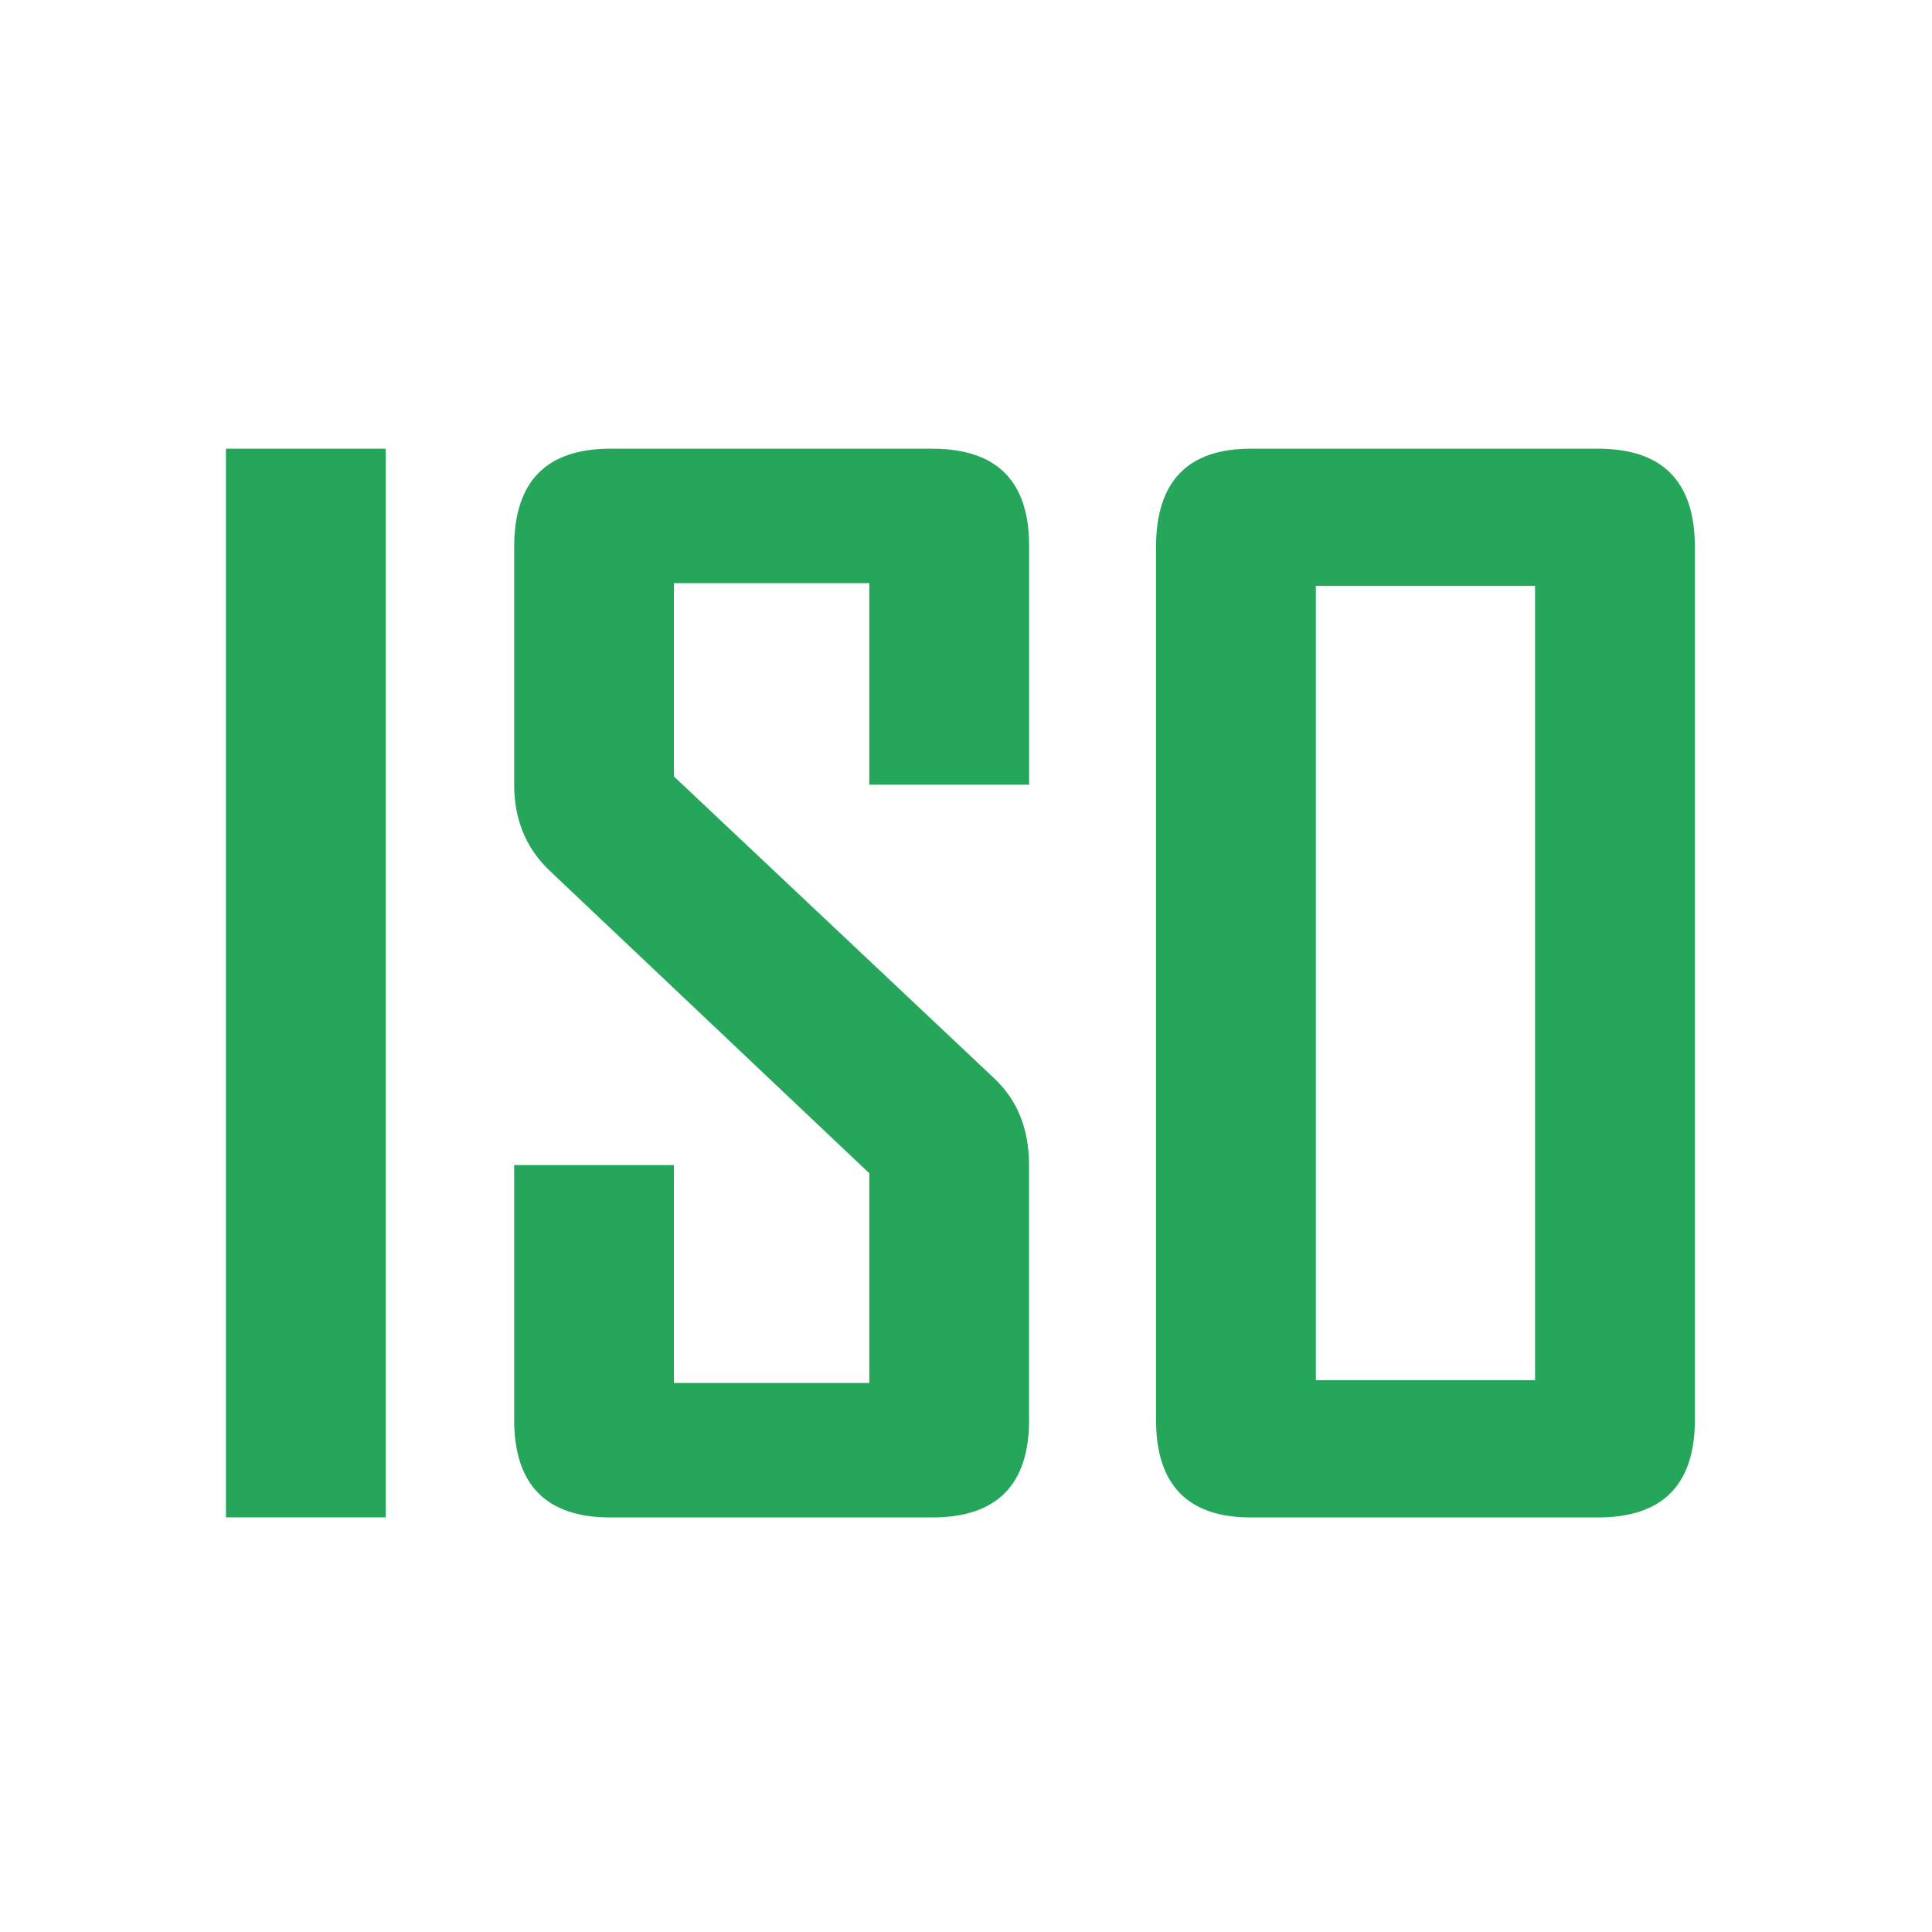
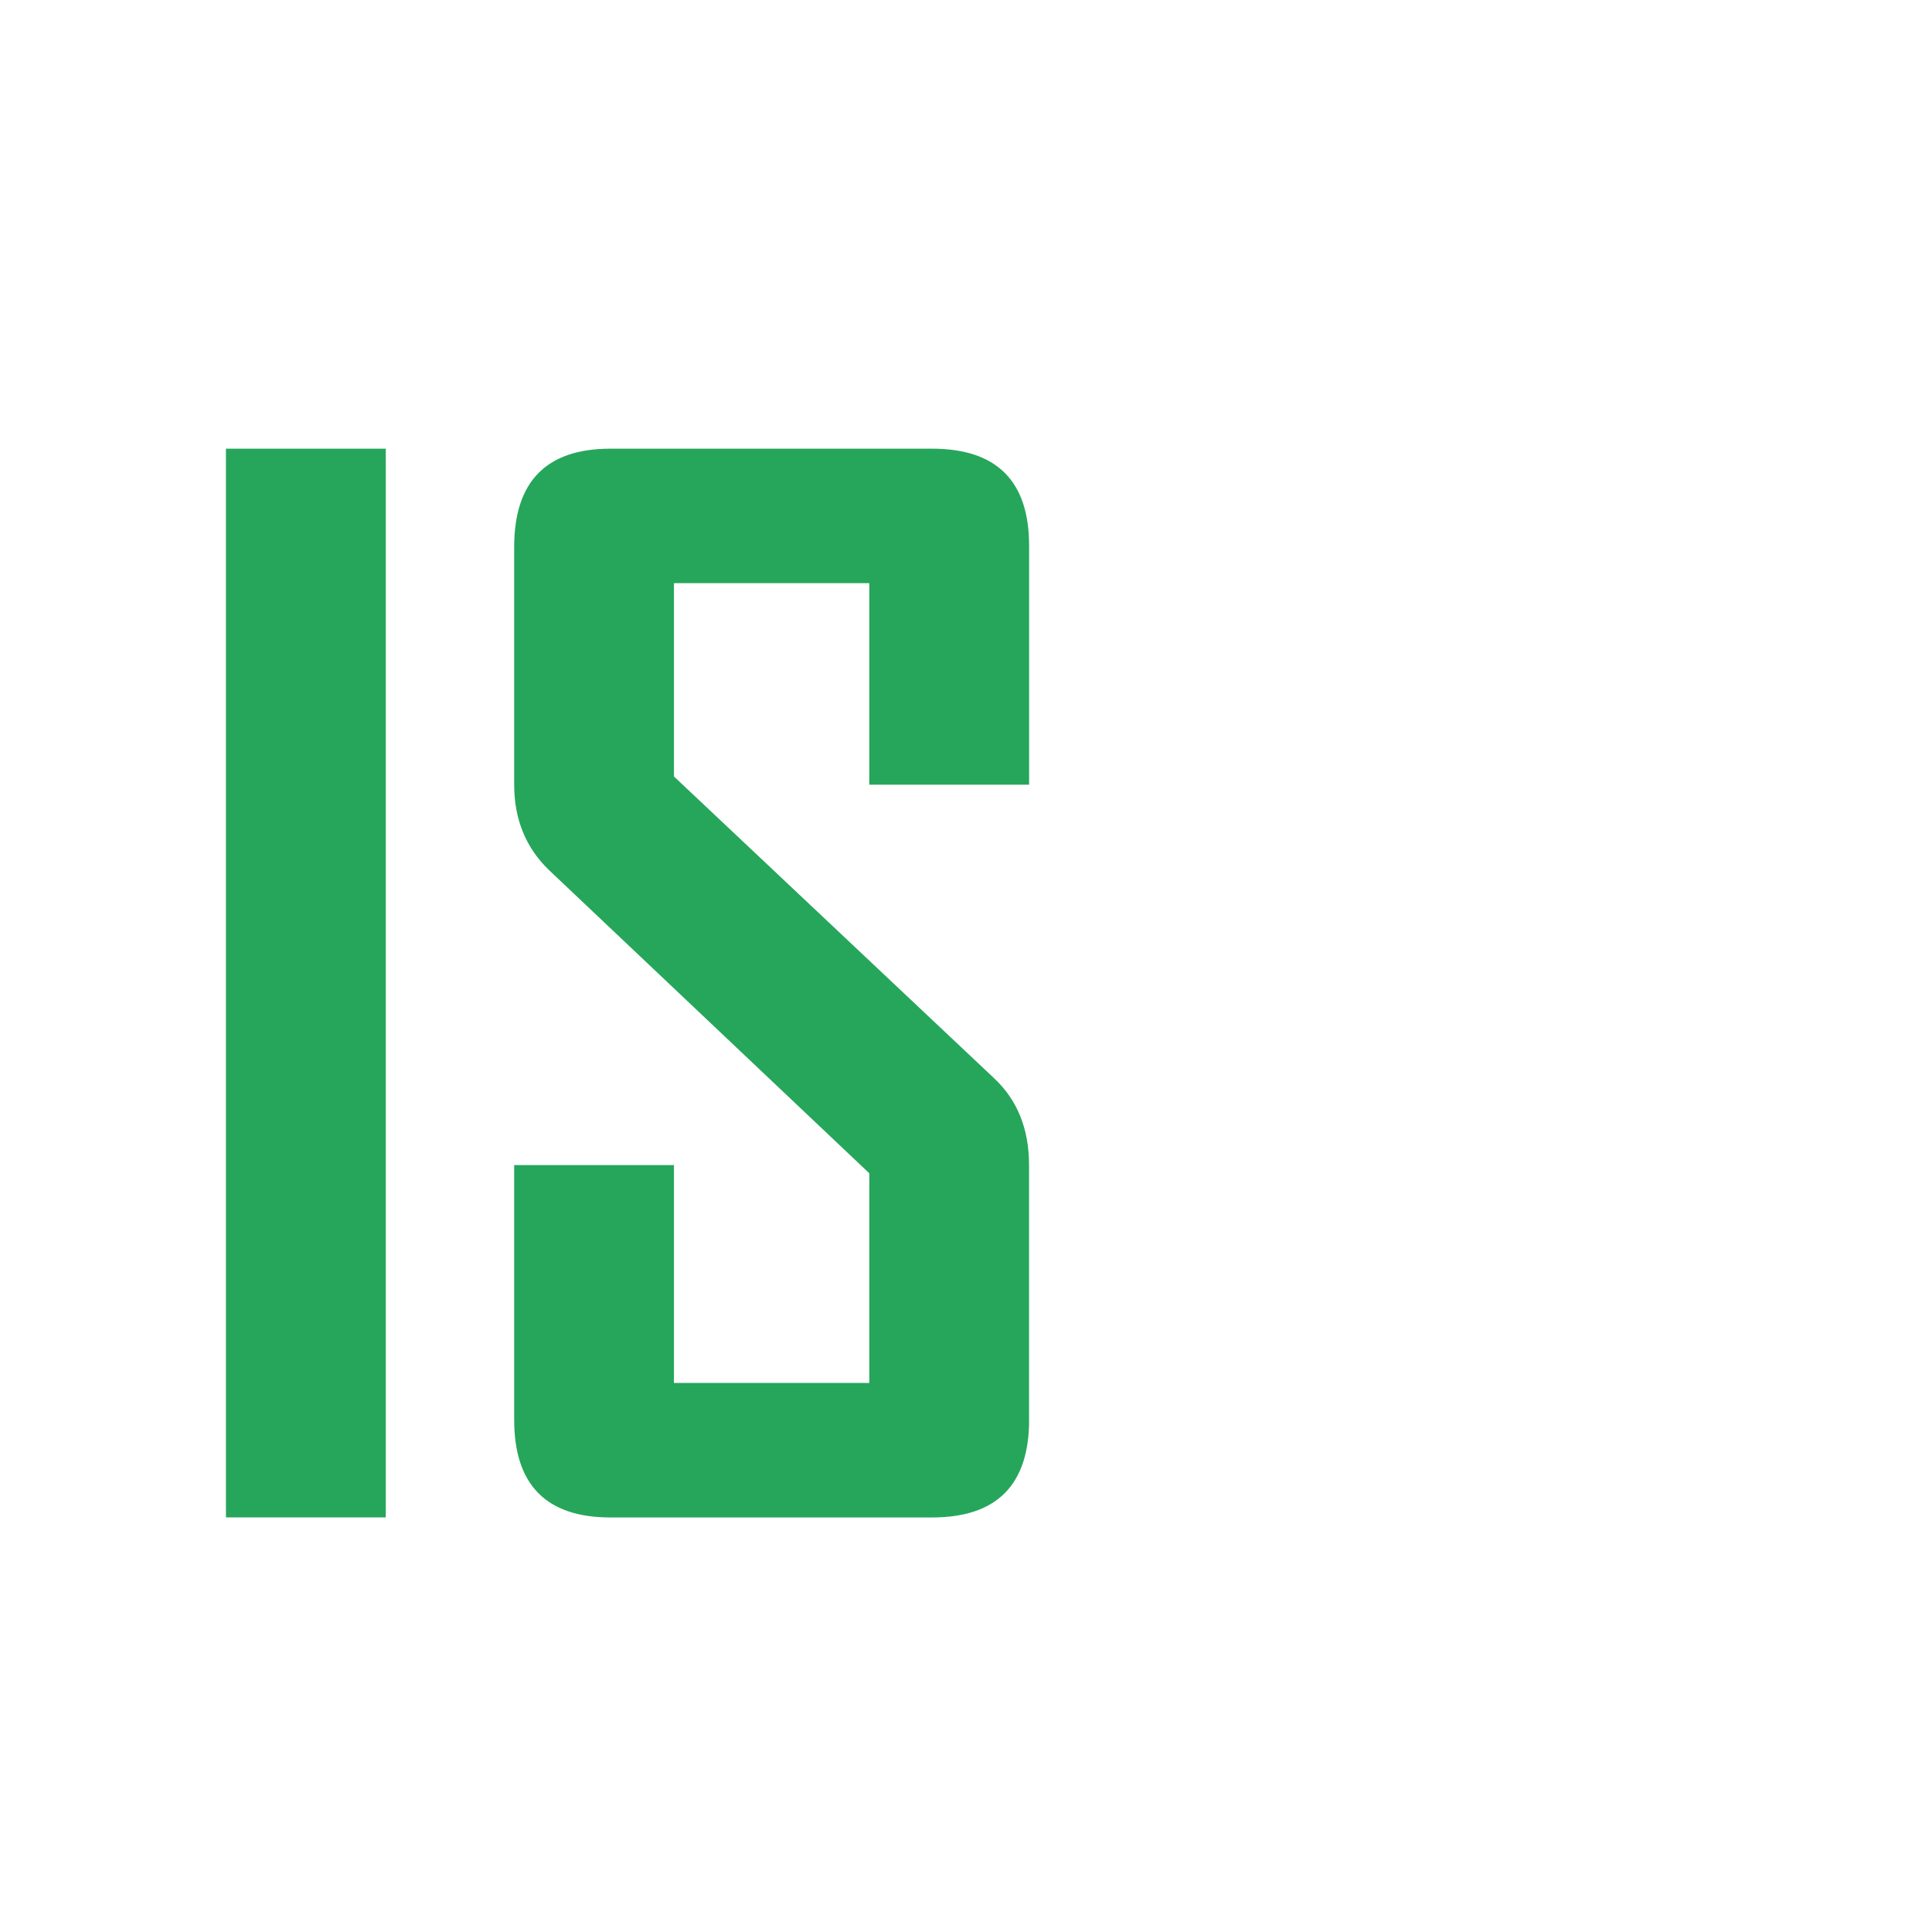
<svg xmlns="http://www.w3.org/2000/svg" t="1756869060976" class="icon" viewBox="0 0 1024 1024" version="1.1" p-id="3831" width="200" height="200">
  <path d="M204.468 804.251 119.754 804.251 119.754 237.811 204.468 237.811 204.468 804.251z" p-id="3832" fill="#26a65b" />
  <path d="M545.452 752.52c0 34.499-17.159 51.767-51.406 51.767L323.572 804.288c-34.03 0-51.045-17.268-51.045-51.767l0-134.999 84.677 0 0 115.456 103.534 0 0-111.121-169.751-160.684c-12.283-11.849-18.46-26.913-18.46-45.265L272.527 289.939c0-34.752 17.015-52.128 51.045-52.128l170.474 0c34.247 0 51.406 17.159 51.406 51.406l0 126.69-84.713 0L460.739 309.086 357.204 309.086l0 102.451 169.751 159.998c12.319 11.56 18.46 26.913 18.46 45.951L545.416 752.52z" p-id="3833" fill="#26a65b" />
-   <path d="M898.321 752.52c0 34.499-17.123 51.767-51.406 51.767l-183.876 0c-33.524 0-50.322-17.268-50.322-51.767L612.717 289.939c0-34.752 16.762-52.128 50.322-52.128l183.876 0c34.283 0 51.406 17.376 51.406 52.128L898.321 752.52zM813.608 731.532 813.608 310.531l-116.178 0L697.43 731.532 813.608 731.532z" p-id="3834" fill="#26a65b" />
</svg>